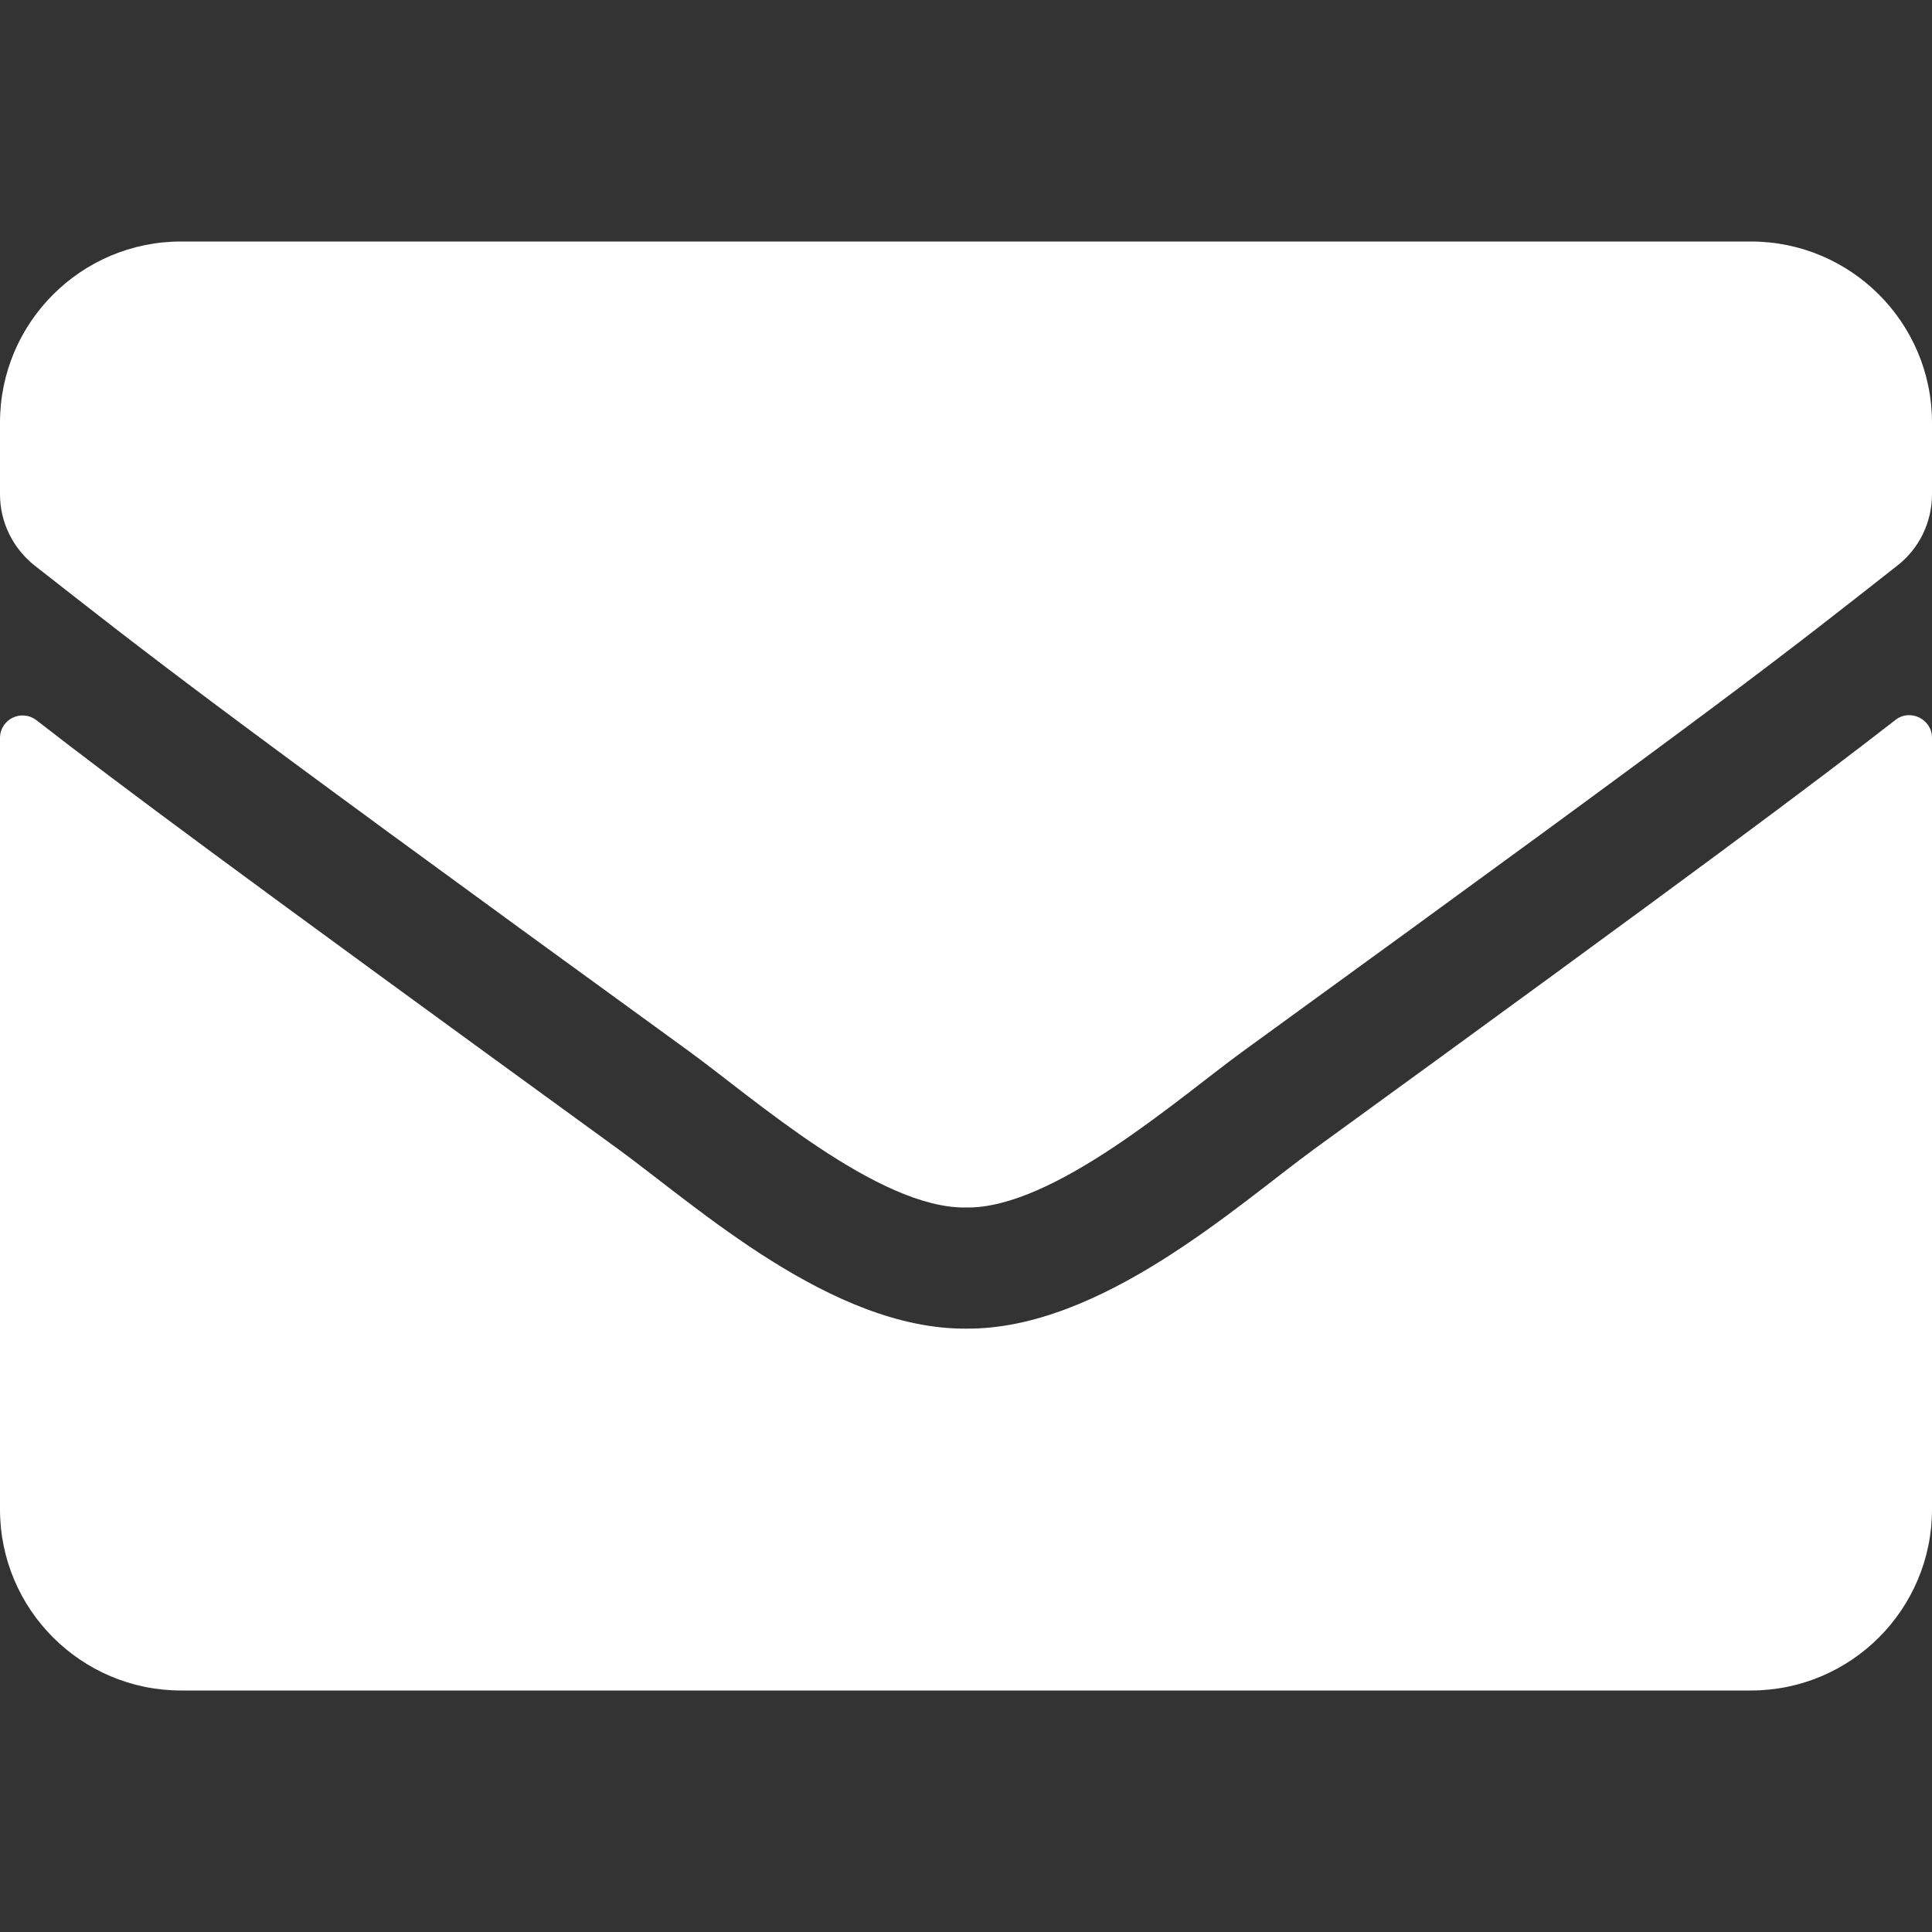
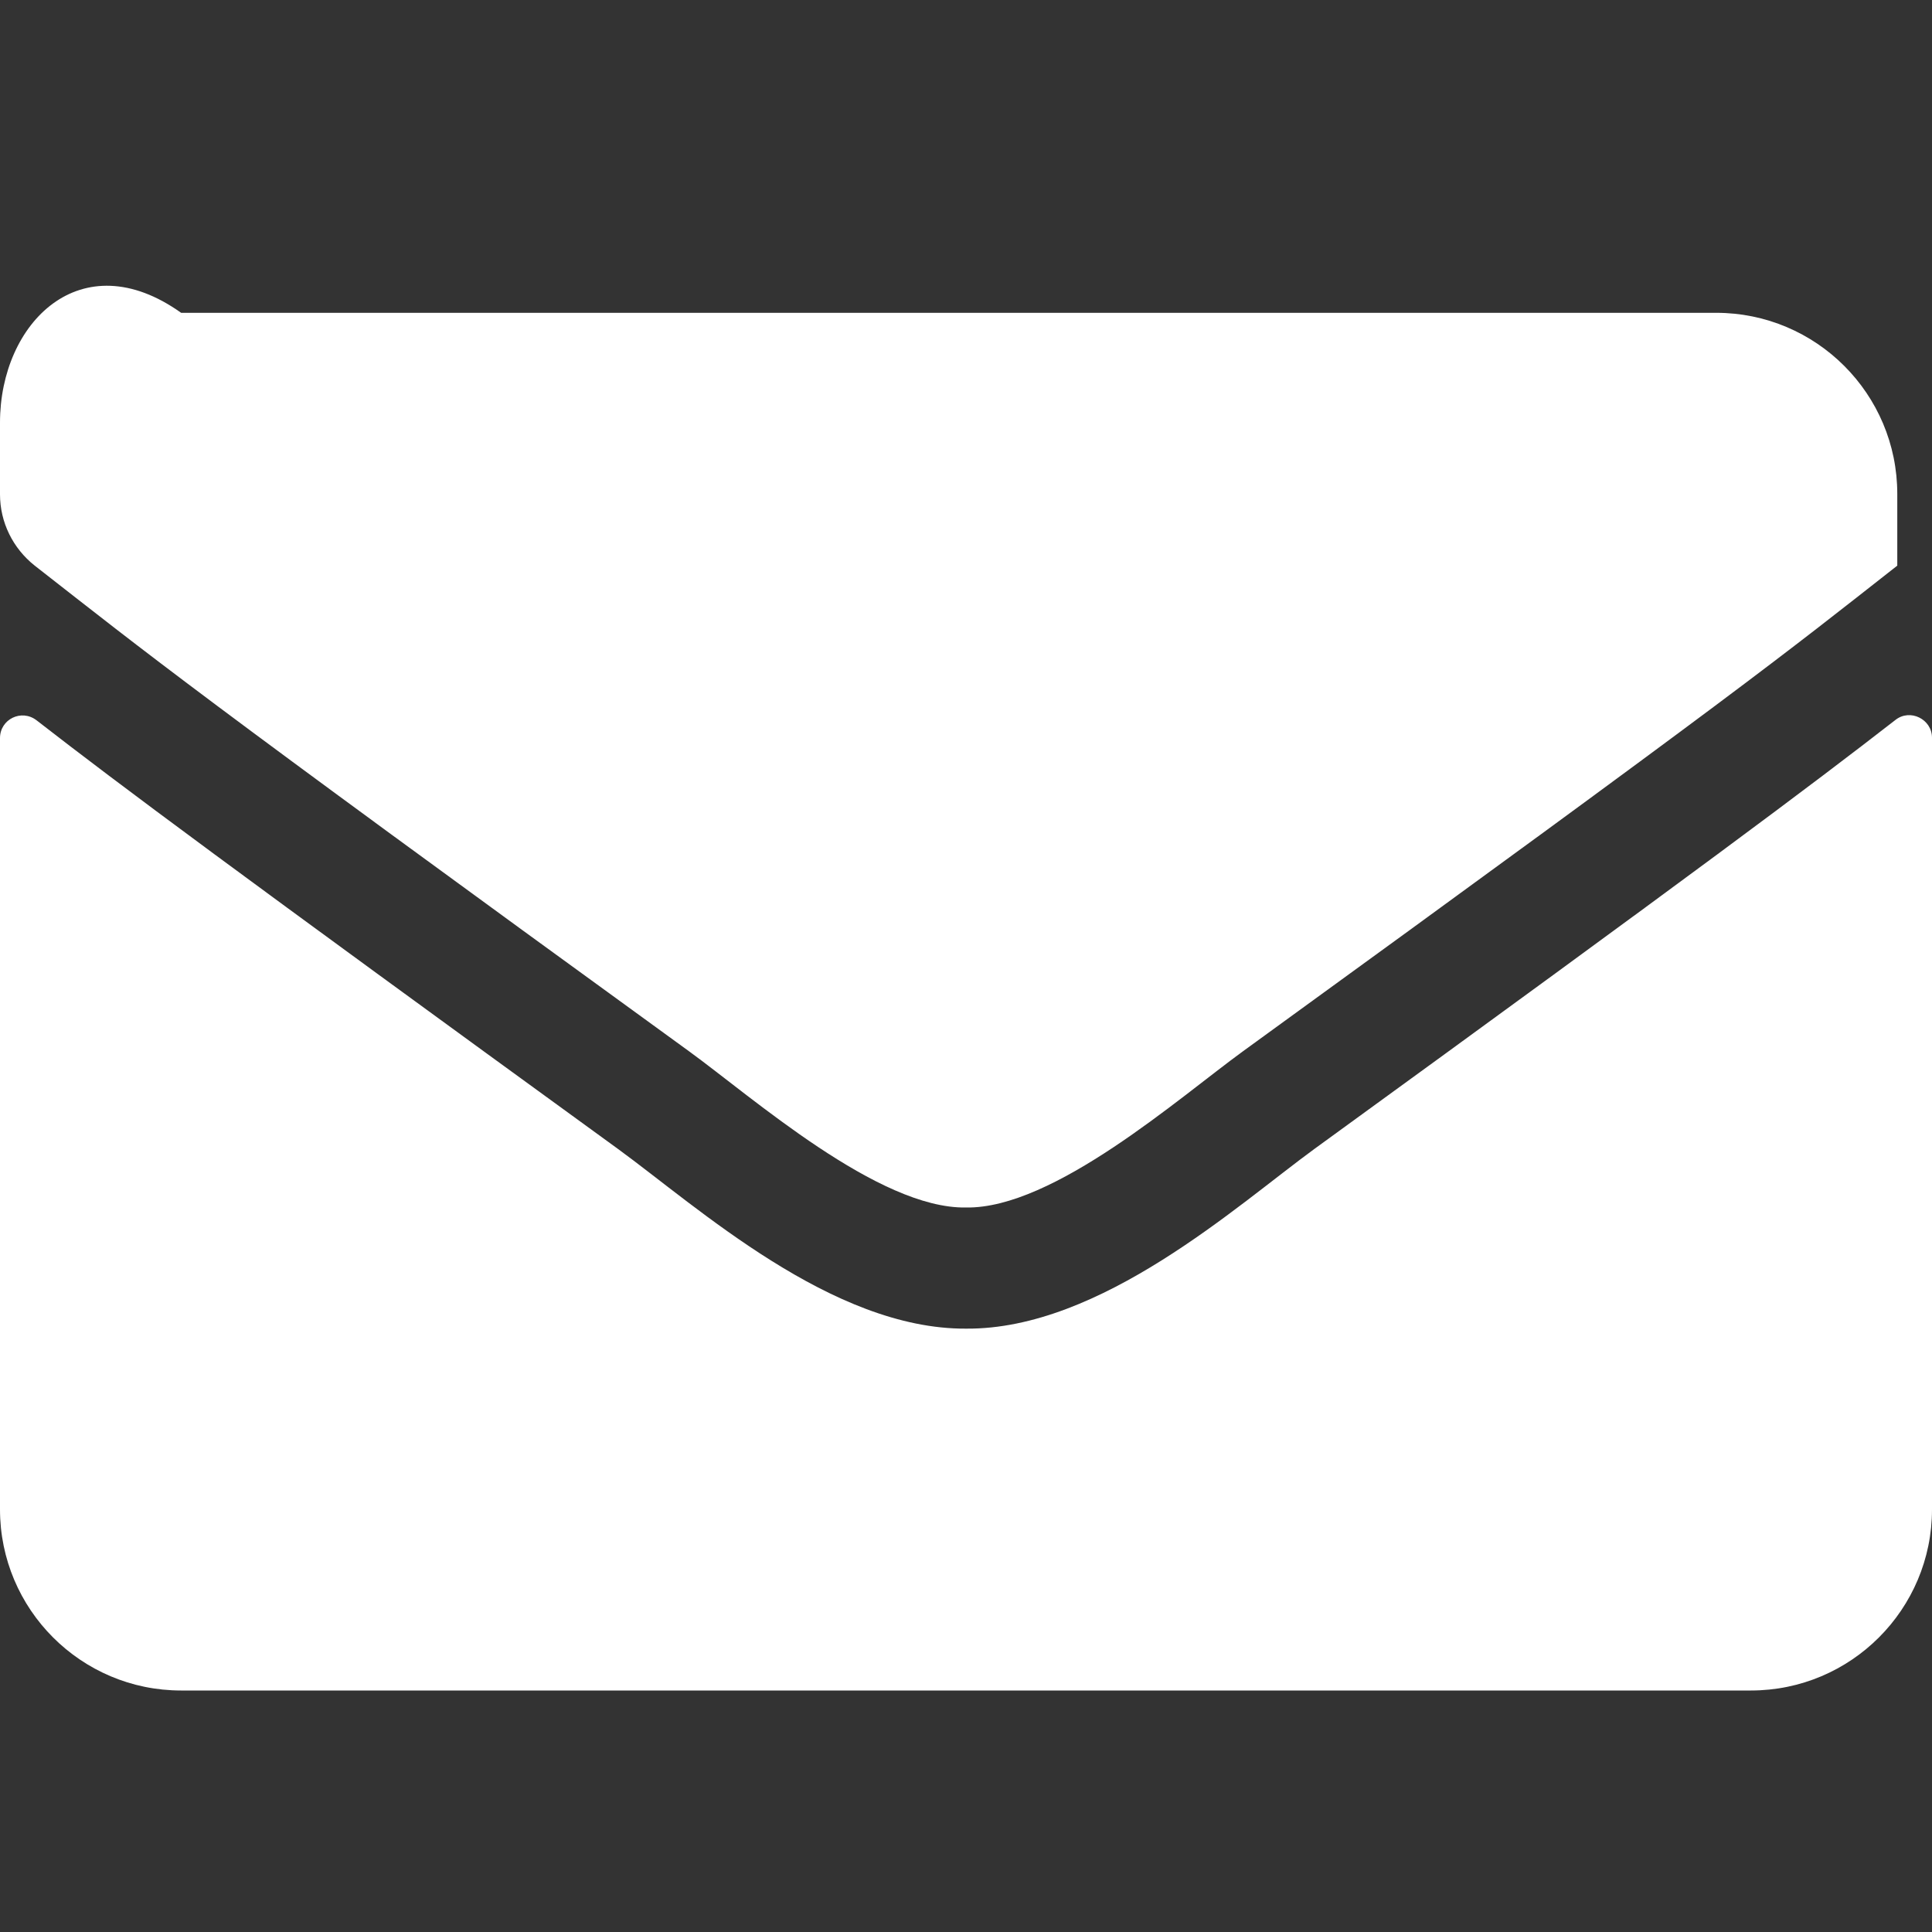
<svg xmlns="http://www.w3.org/2000/svg" version="1.1" id="Layer_1" x="0px" y="0px" width="100px" height="100px" viewBox="0 0 100 100" enable-background="new 0 0 100 100" xml:space="preserve">
  <rect x="0" y="0" width="100" height="100" fill="#333333" stroke="none" />
-   <path fill="#FFFFFF" d="M98.105,37.266C98.867,36.66,100,37.227,100,38.184v39.941c0,5.176-4.199,9.375-9.375,9.375H9.375  C4.199,87.5,0,83.301,0,78.125V38.203c0-0.977,1.113-1.523,1.895-0.918C6.27,40.684,12.07,45,31.992,59.473  C36.113,62.48,43.066,68.809,50,68.77c6.973,0.059,14.062-6.406,18.027-9.297C87.949,45,93.73,40.664,98.105,37.266z M50,62.5  c4.531,0.078,11.055-5.703,14.336-8.086c25.918-18.809,27.891-20.449,33.867-25.137c1.133-0.879,1.797-2.246,1.797-3.691v-3.711  c0-5.176-4.199-9.375-9.375-9.375H9.375C4.199,12.5,0,16.699,0,21.875v3.711c0,1.445,0.664,2.793,1.797,3.691  c5.977,4.668,7.949,6.328,33.867,25.137C38.945,56.797,45.469,62.578,50,62.5L50,62.5z" />
+   <path fill="#FFFFFF" d="M98.105,37.266C98.867,36.66,100,37.227,100,38.184v39.941c0,5.176-4.199,9.375-9.375,9.375H9.375  C4.199,87.5,0,83.301,0,78.125V38.203c0-0.977,1.113-1.523,1.895-0.918C6.27,40.684,12.07,45,31.992,59.473  C36.113,62.48,43.066,68.809,50,68.77c6.973,0.059,14.062-6.406,18.027-9.297C87.949,45,93.73,40.664,98.105,37.266z M50,62.5  c4.531,0.078,11.055-5.703,14.336-8.086c25.918-18.809,27.891-20.449,33.867-25.137v-3.711  c0-5.176-4.199-9.375-9.375-9.375H9.375C4.199,12.5,0,16.699,0,21.875v3.711c0,1.445,0.664,2.793,1.797,3.691  c5.977,4.668,7.949,6.328,33.867,25.137C38.945,56.797,45.469,62.578,50,62.5L50,62.5z" />
</svg>